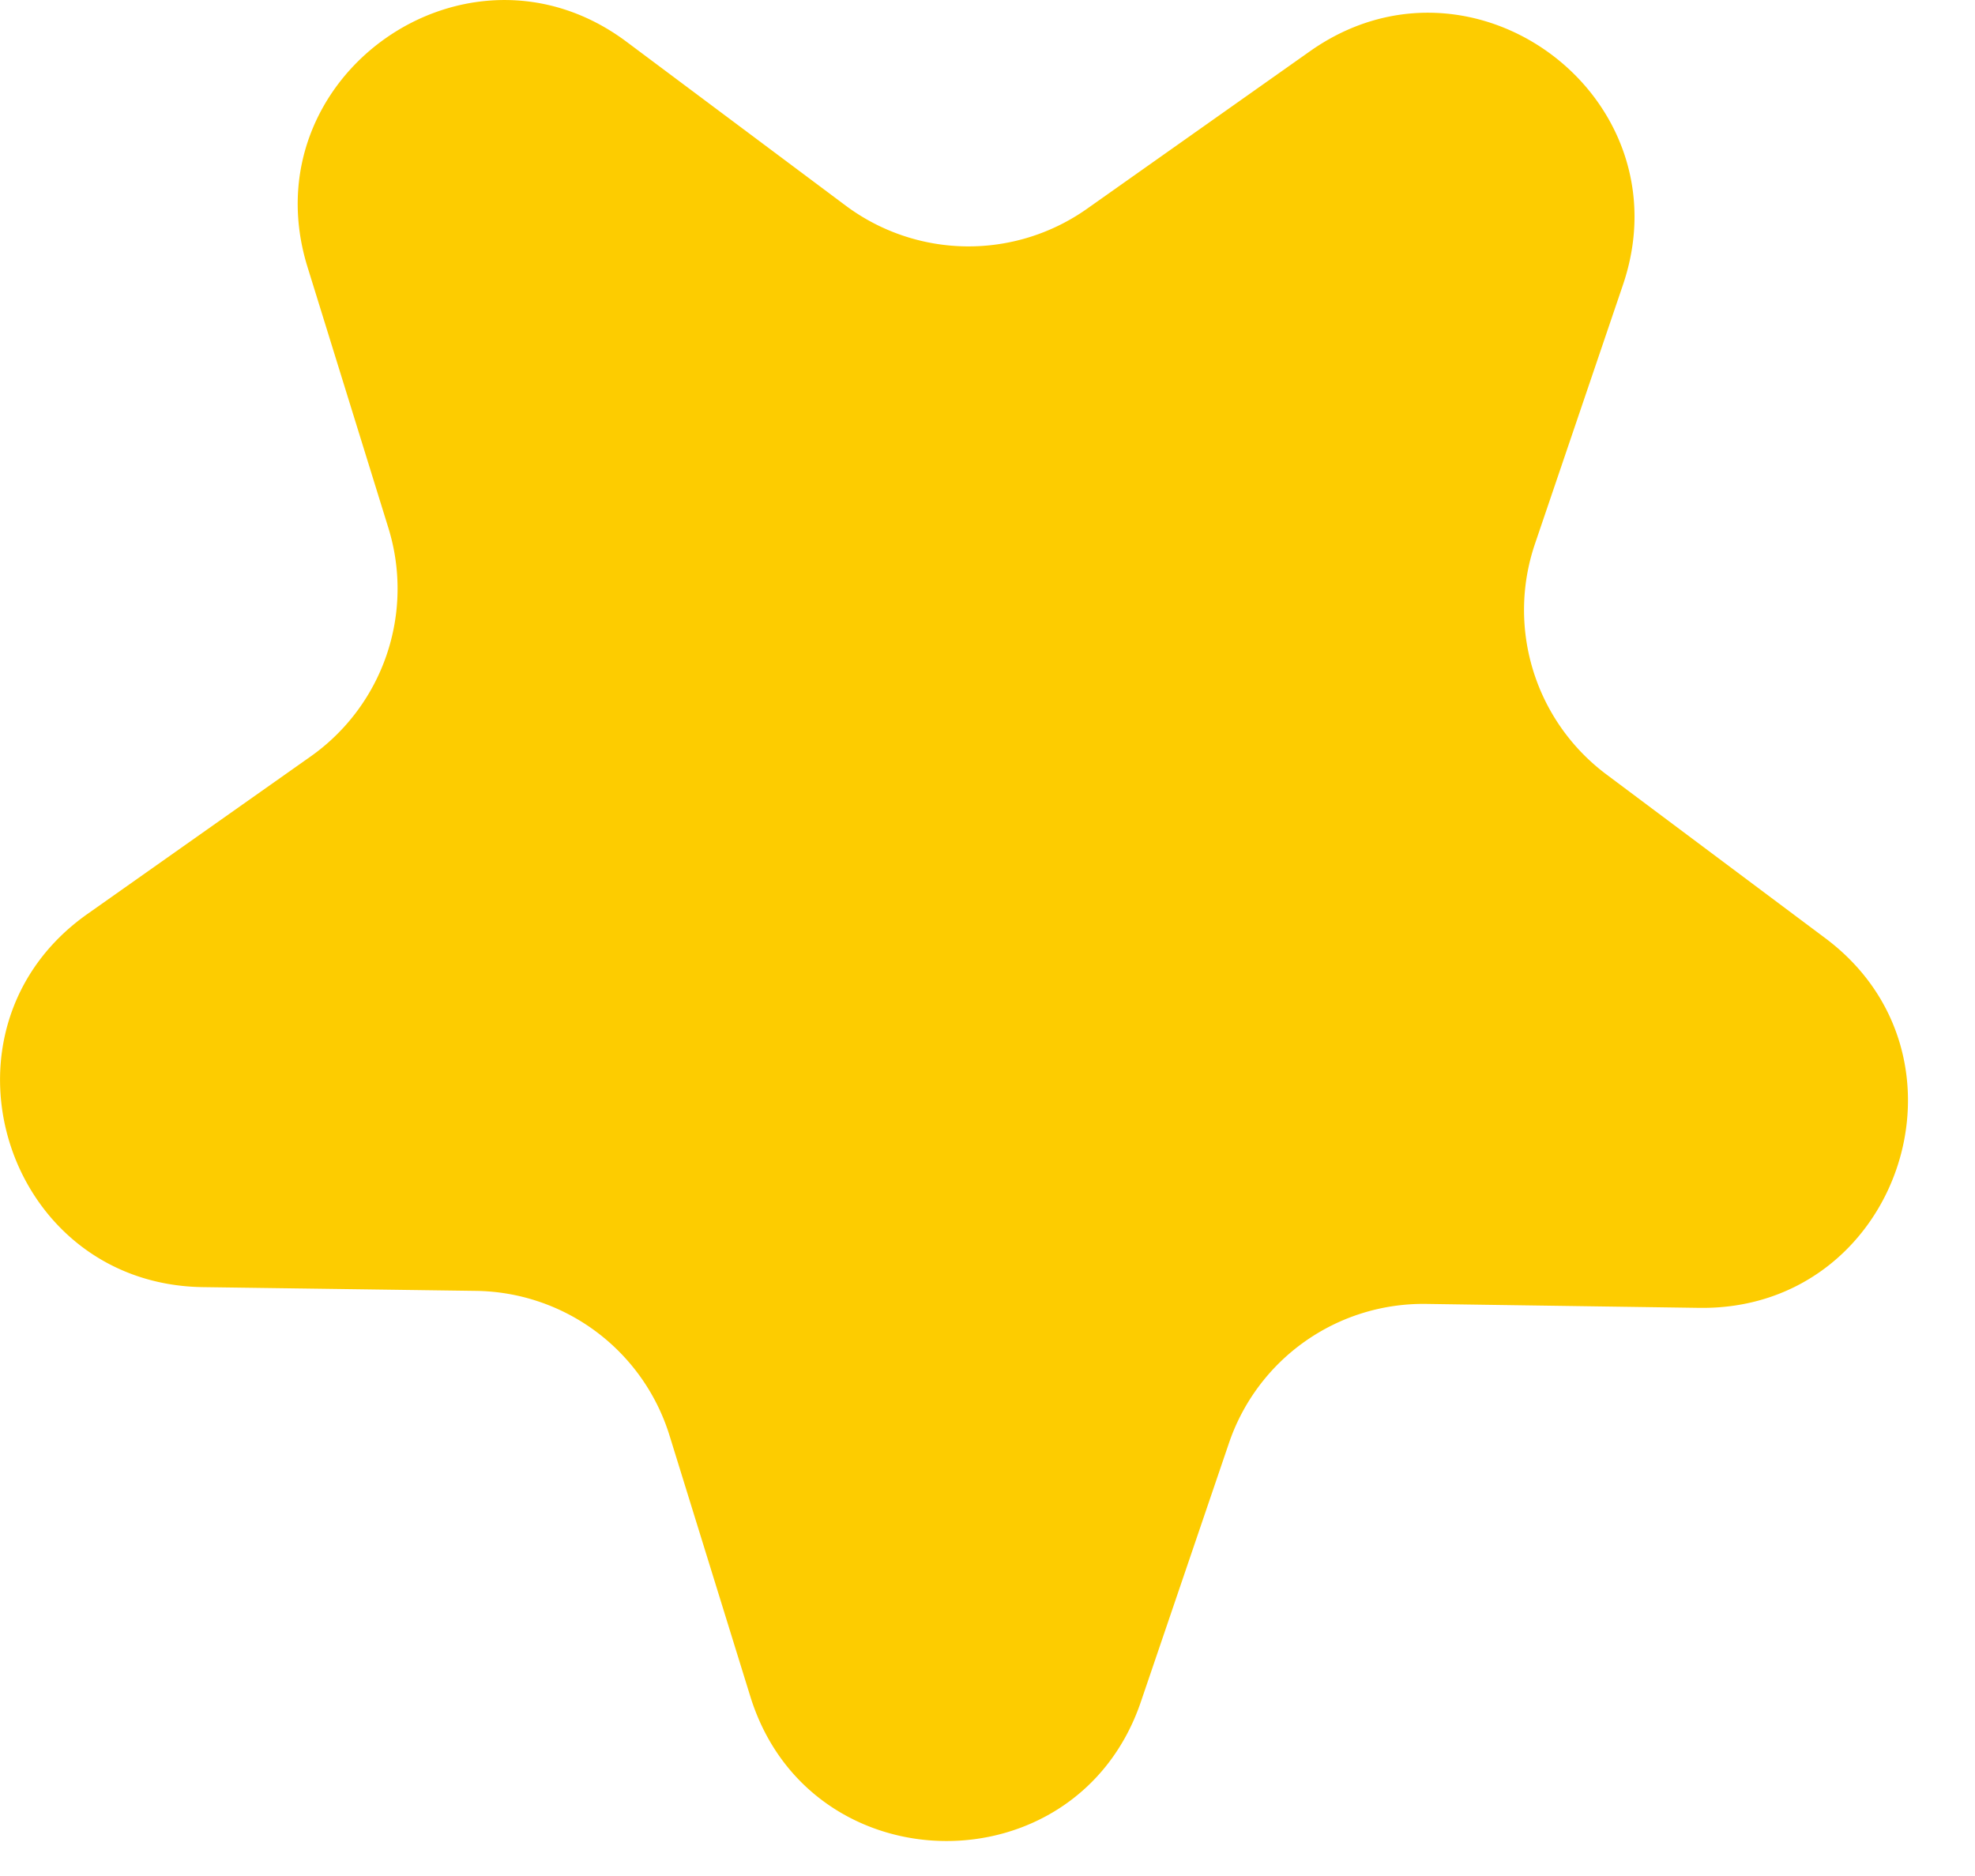
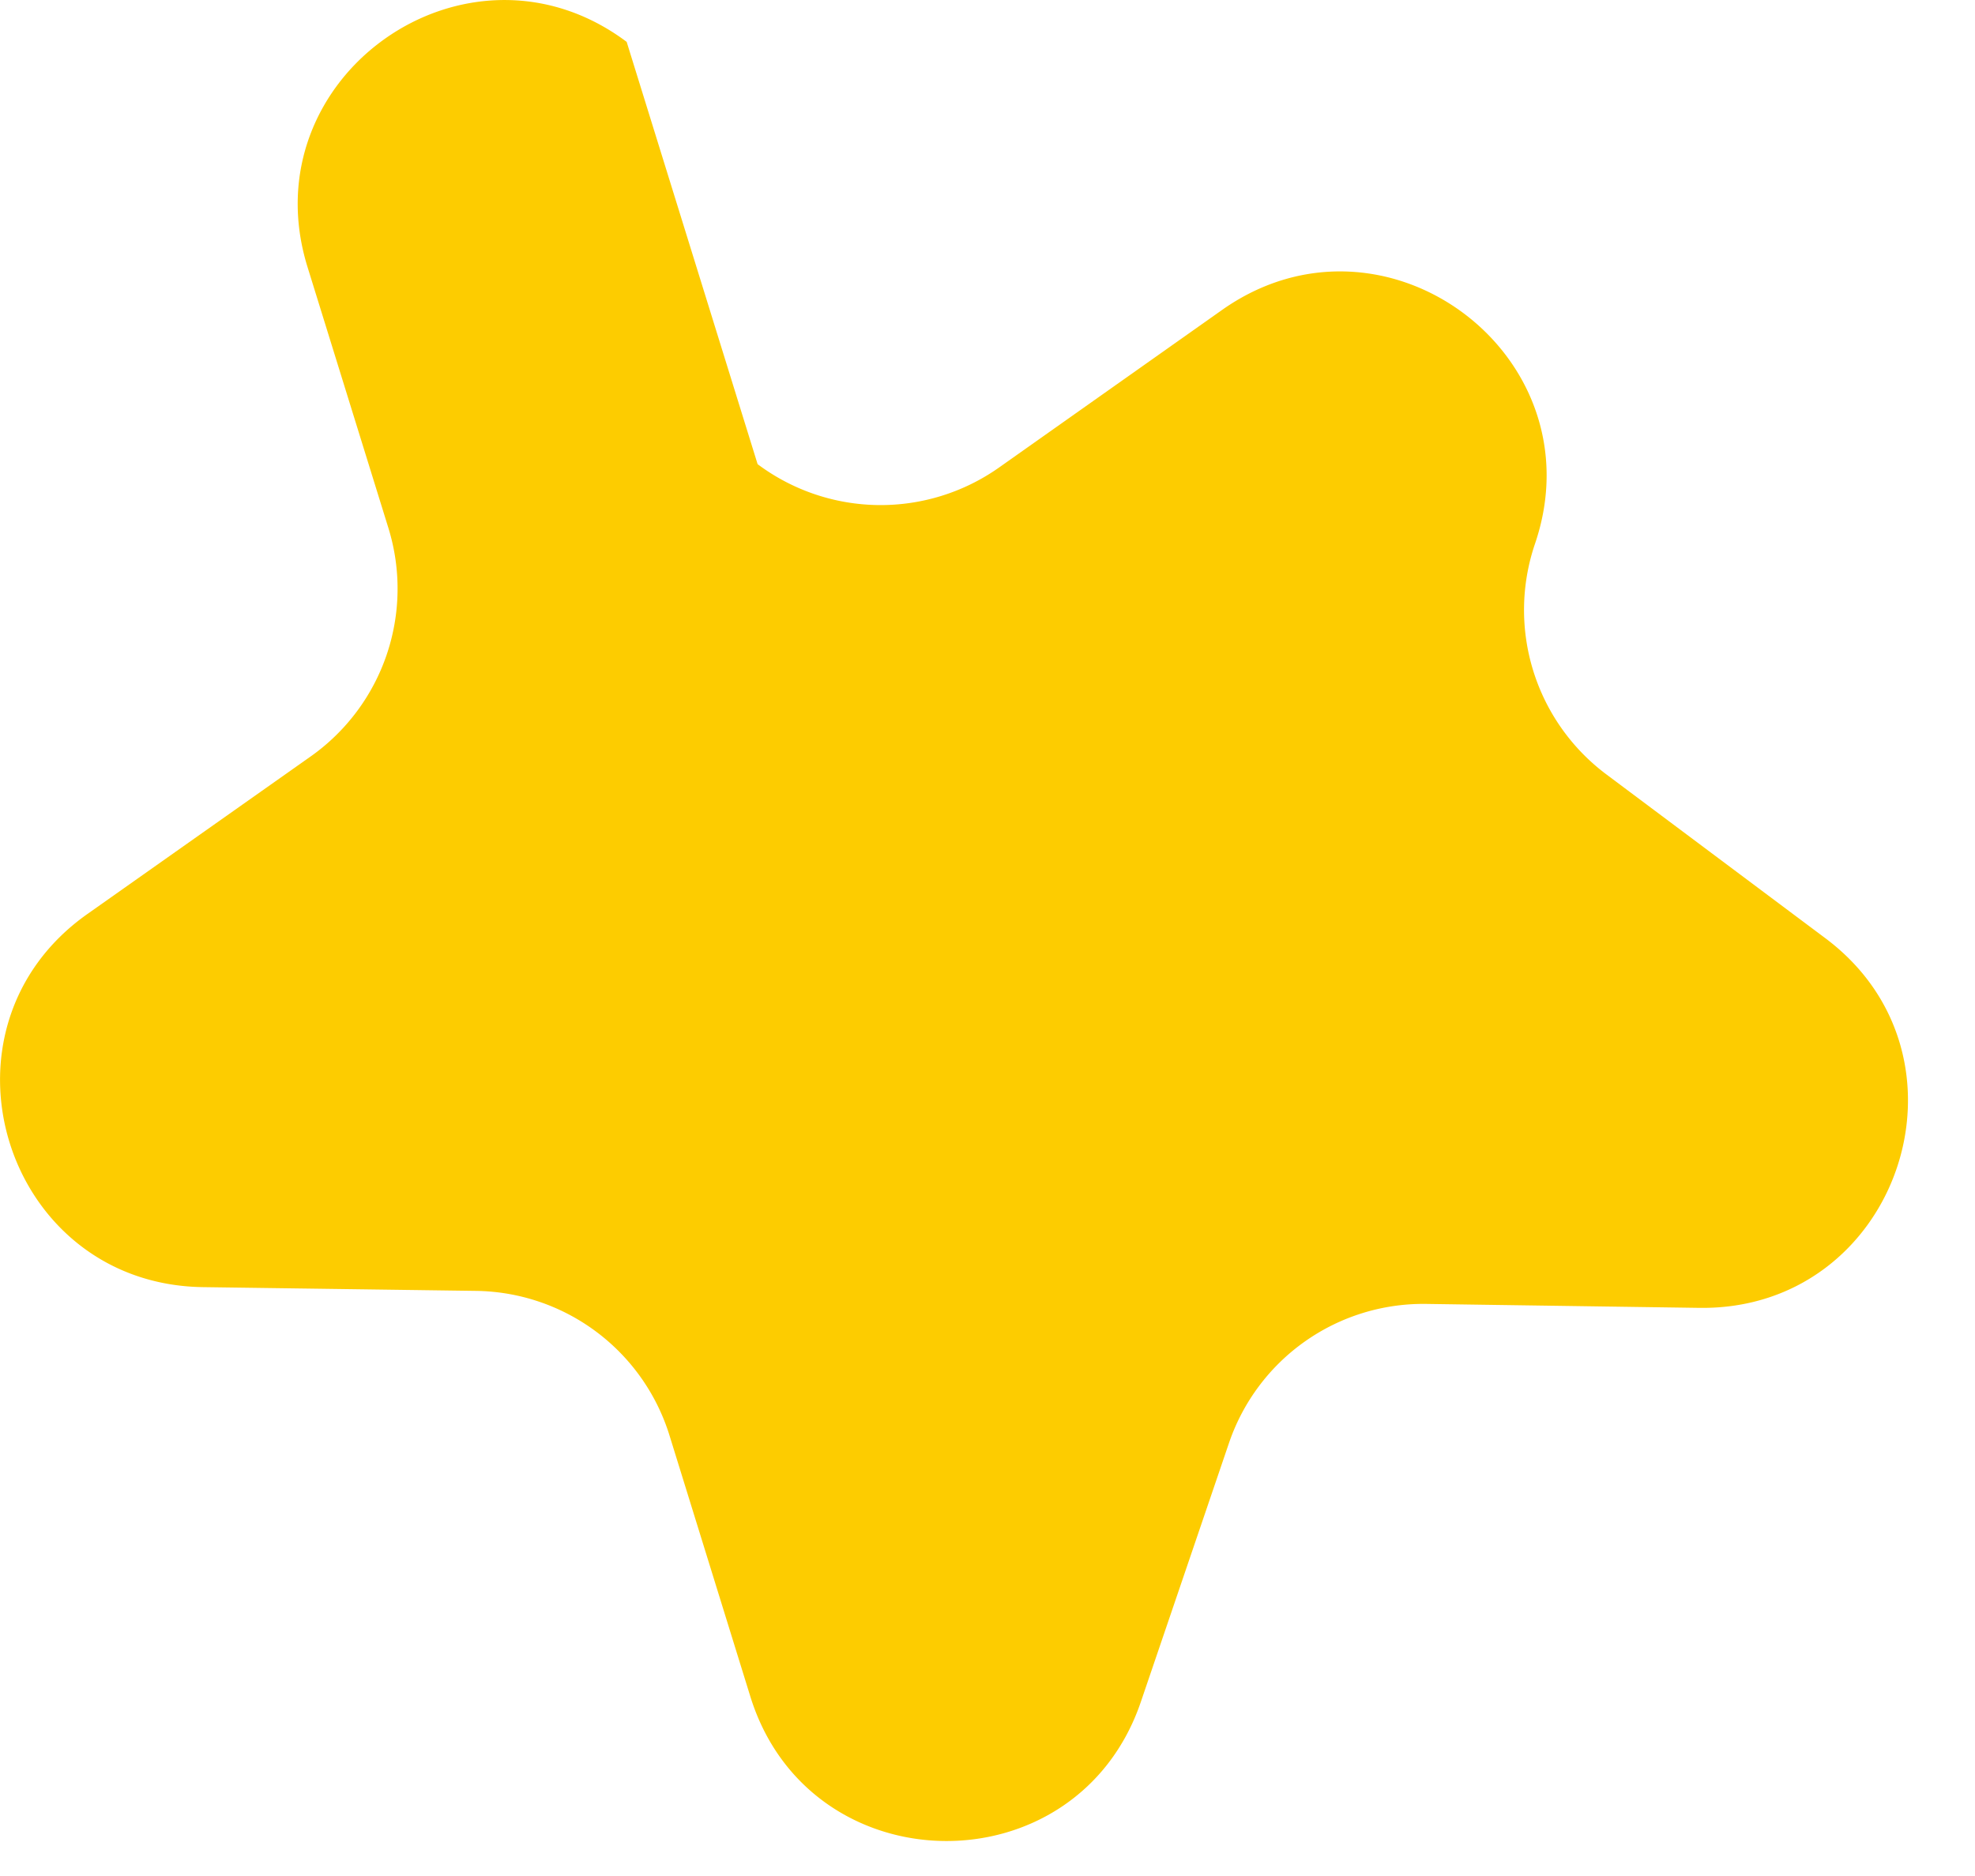
<svg xmlns="http://www.w3.org/2000/svg" width="20" height="19" viewBox="0 0 20 19">
-   <path fill="#FDCC00" fill-rule="evenodd" d="M11.553 17.236l.892-2.62a2.078 2.078 0 0 1 1.997-1.41l2.767.04c2.014.027 2.887-2.54 1.274-3.745l-2.216-1.658a2.08 2.08 0 0 1-.723-2.335l.89-2.62c.65-1.907-1.521-3.53-3.167-2.37l-2.26 1.597a2.08 2.08 0 0 1-2.445-.034L6.346.424C4.733-.783 2.518.78 3.114 2.704l.819 2.643a2.08 2.08 0 0 1-.788 2.315L.885 9.257c-1.646 1.162-.845 3.75 1.17 3.779l2.767.038a2.08 2.08 0 0 1 1.958 1.465l.818 2.642c.596 1.925 3.306 1.962 3.955.055" />
+   <path fill="#FDCC00" fill-rule="evenodd" d="M11.553 17.236l.892-2.62a2.078 2.078 0 0 1 1.997-1.41l2.767.04c2.014.027 2.887-2.54 1.274-3.745l-2.216-1.658a2.08 2.08 0 0 1-.723-2.335c.65-1.907-1.521-3.53-3.167-2.37l-2.26 1.597a2.08 2.08 0 0 1-2.445-.034L6.346.424C4.733-.783 2.518.78 3.114 2.704l.819 2.643a2.08 2.08 0 0 1-.788 2.315L.885 9.257c-1.646 1.162-.845 3.75 1.17 3.779l2.767.038a2.08 2.08 0 0 1 1.958 1.465l.818 2.642c.596 1.925 3.306 1.962 3.955.055" />
</svg>